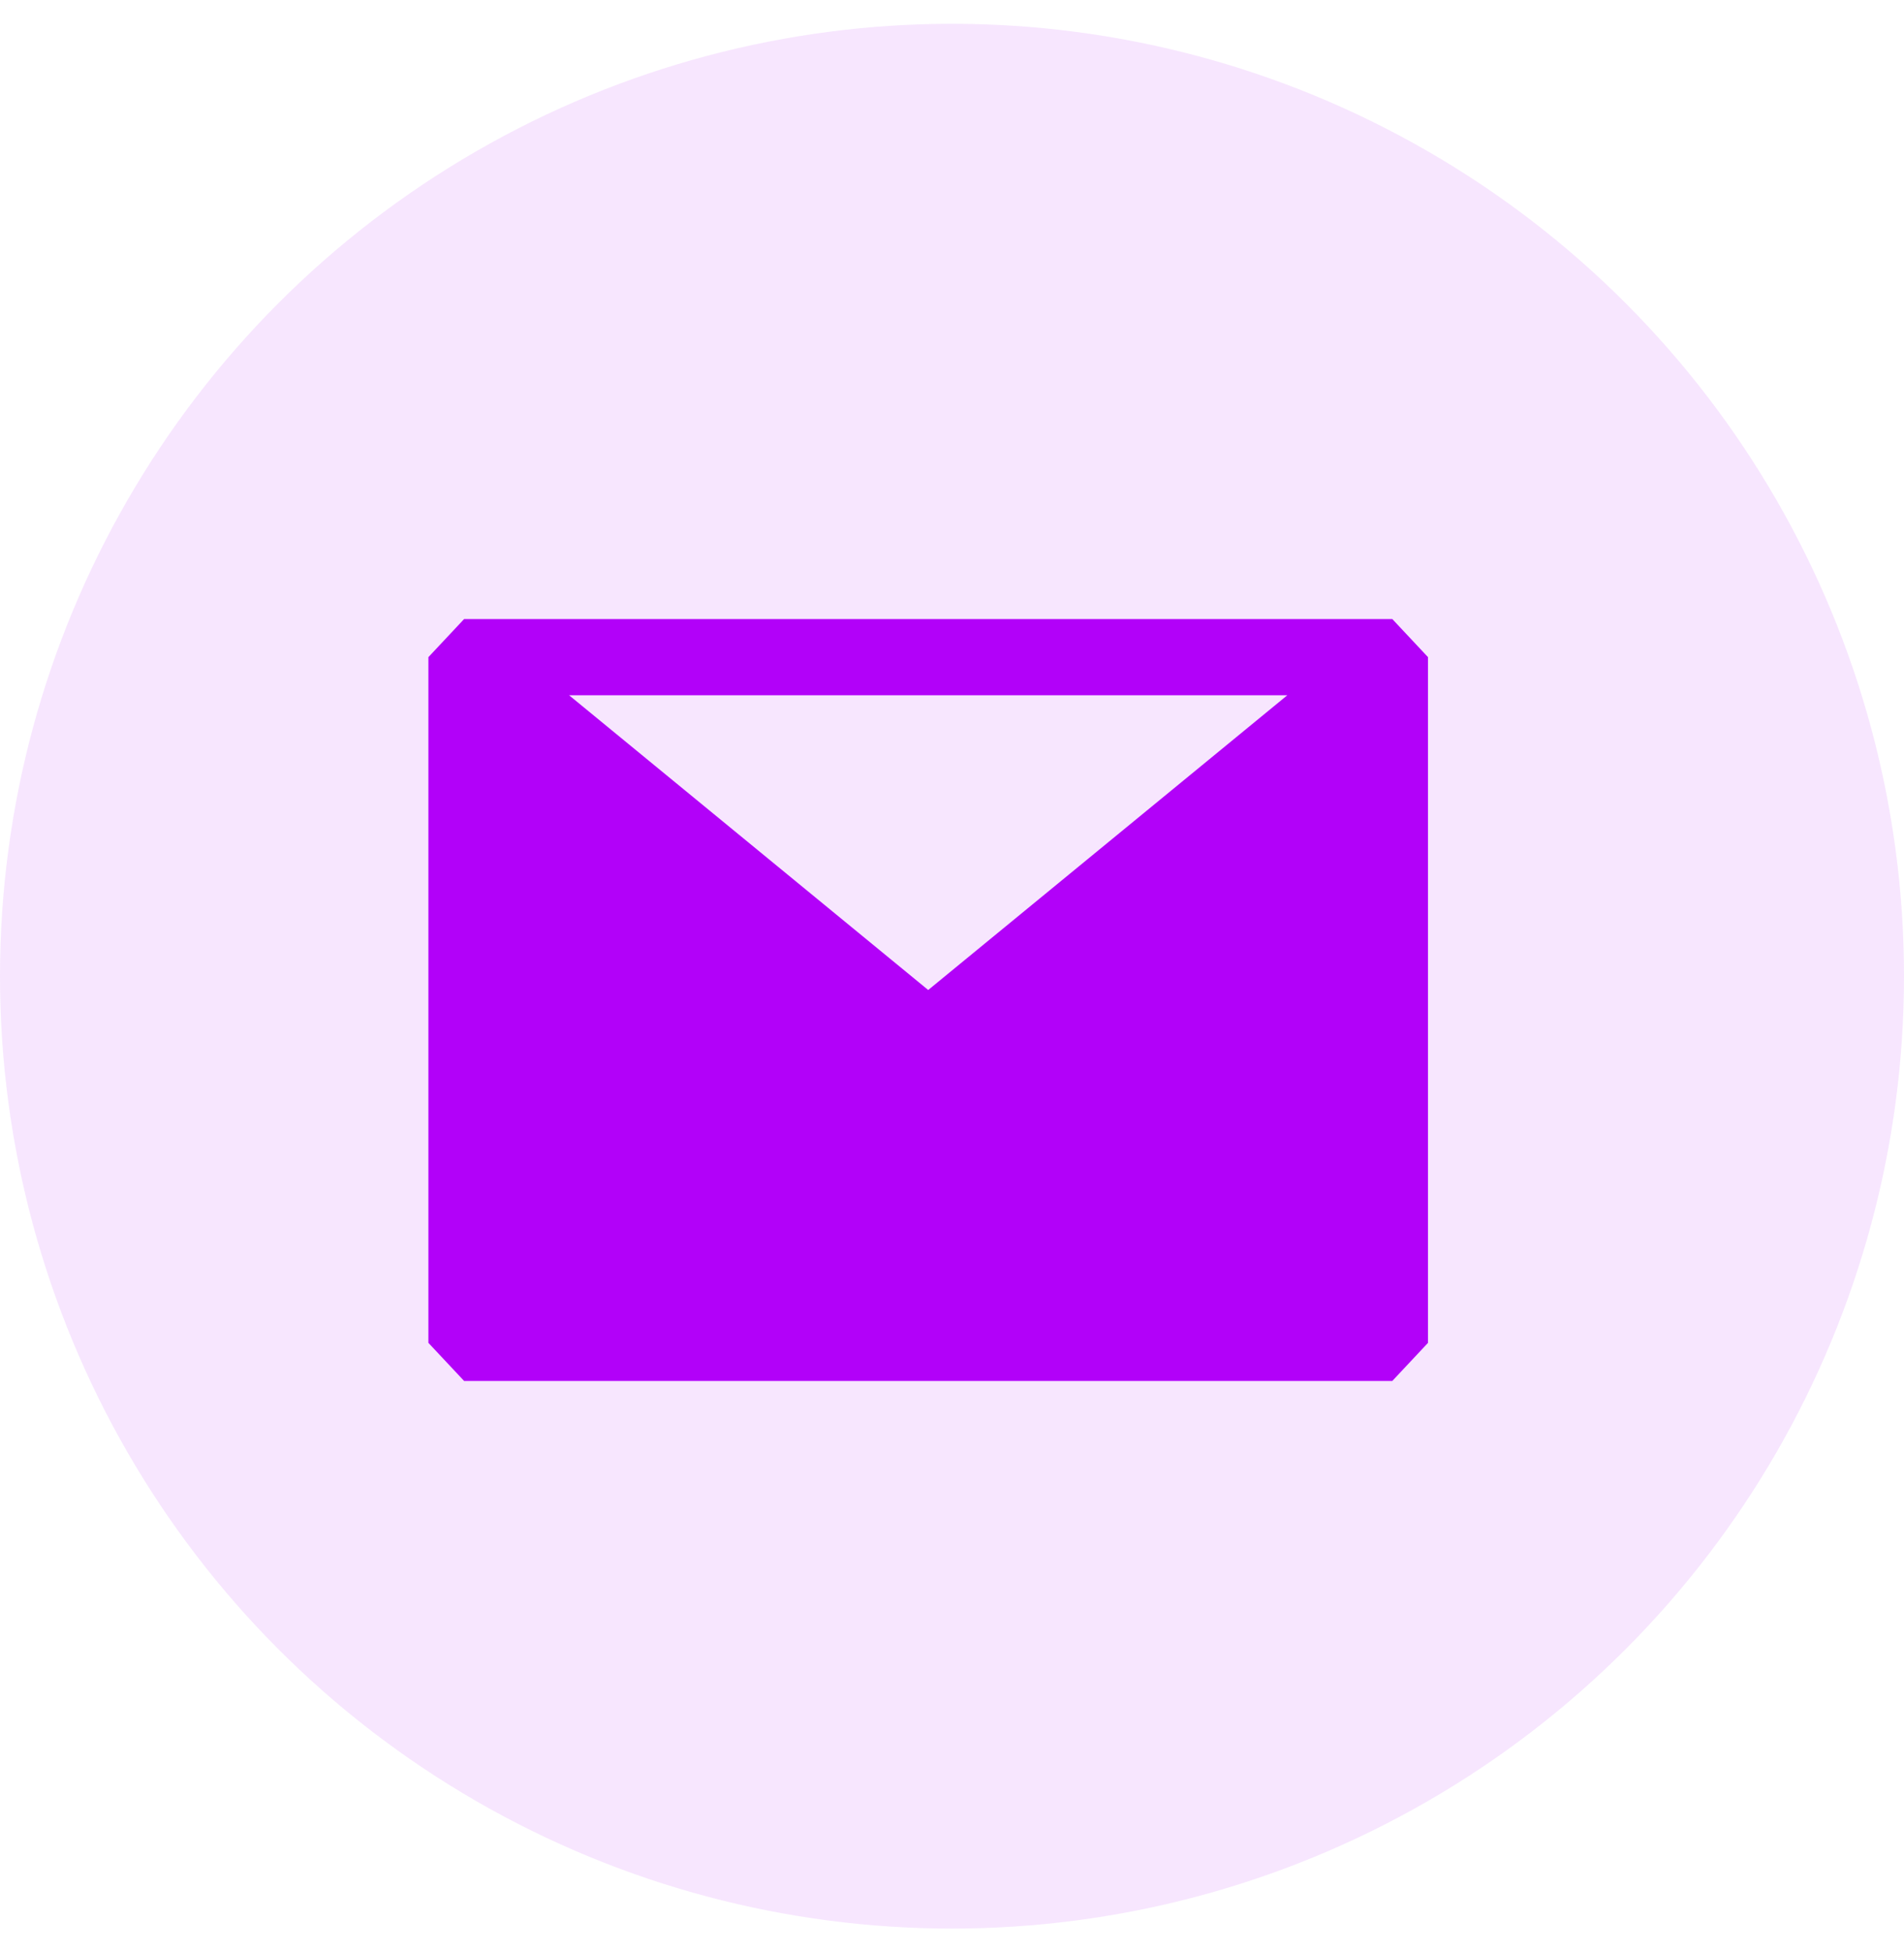
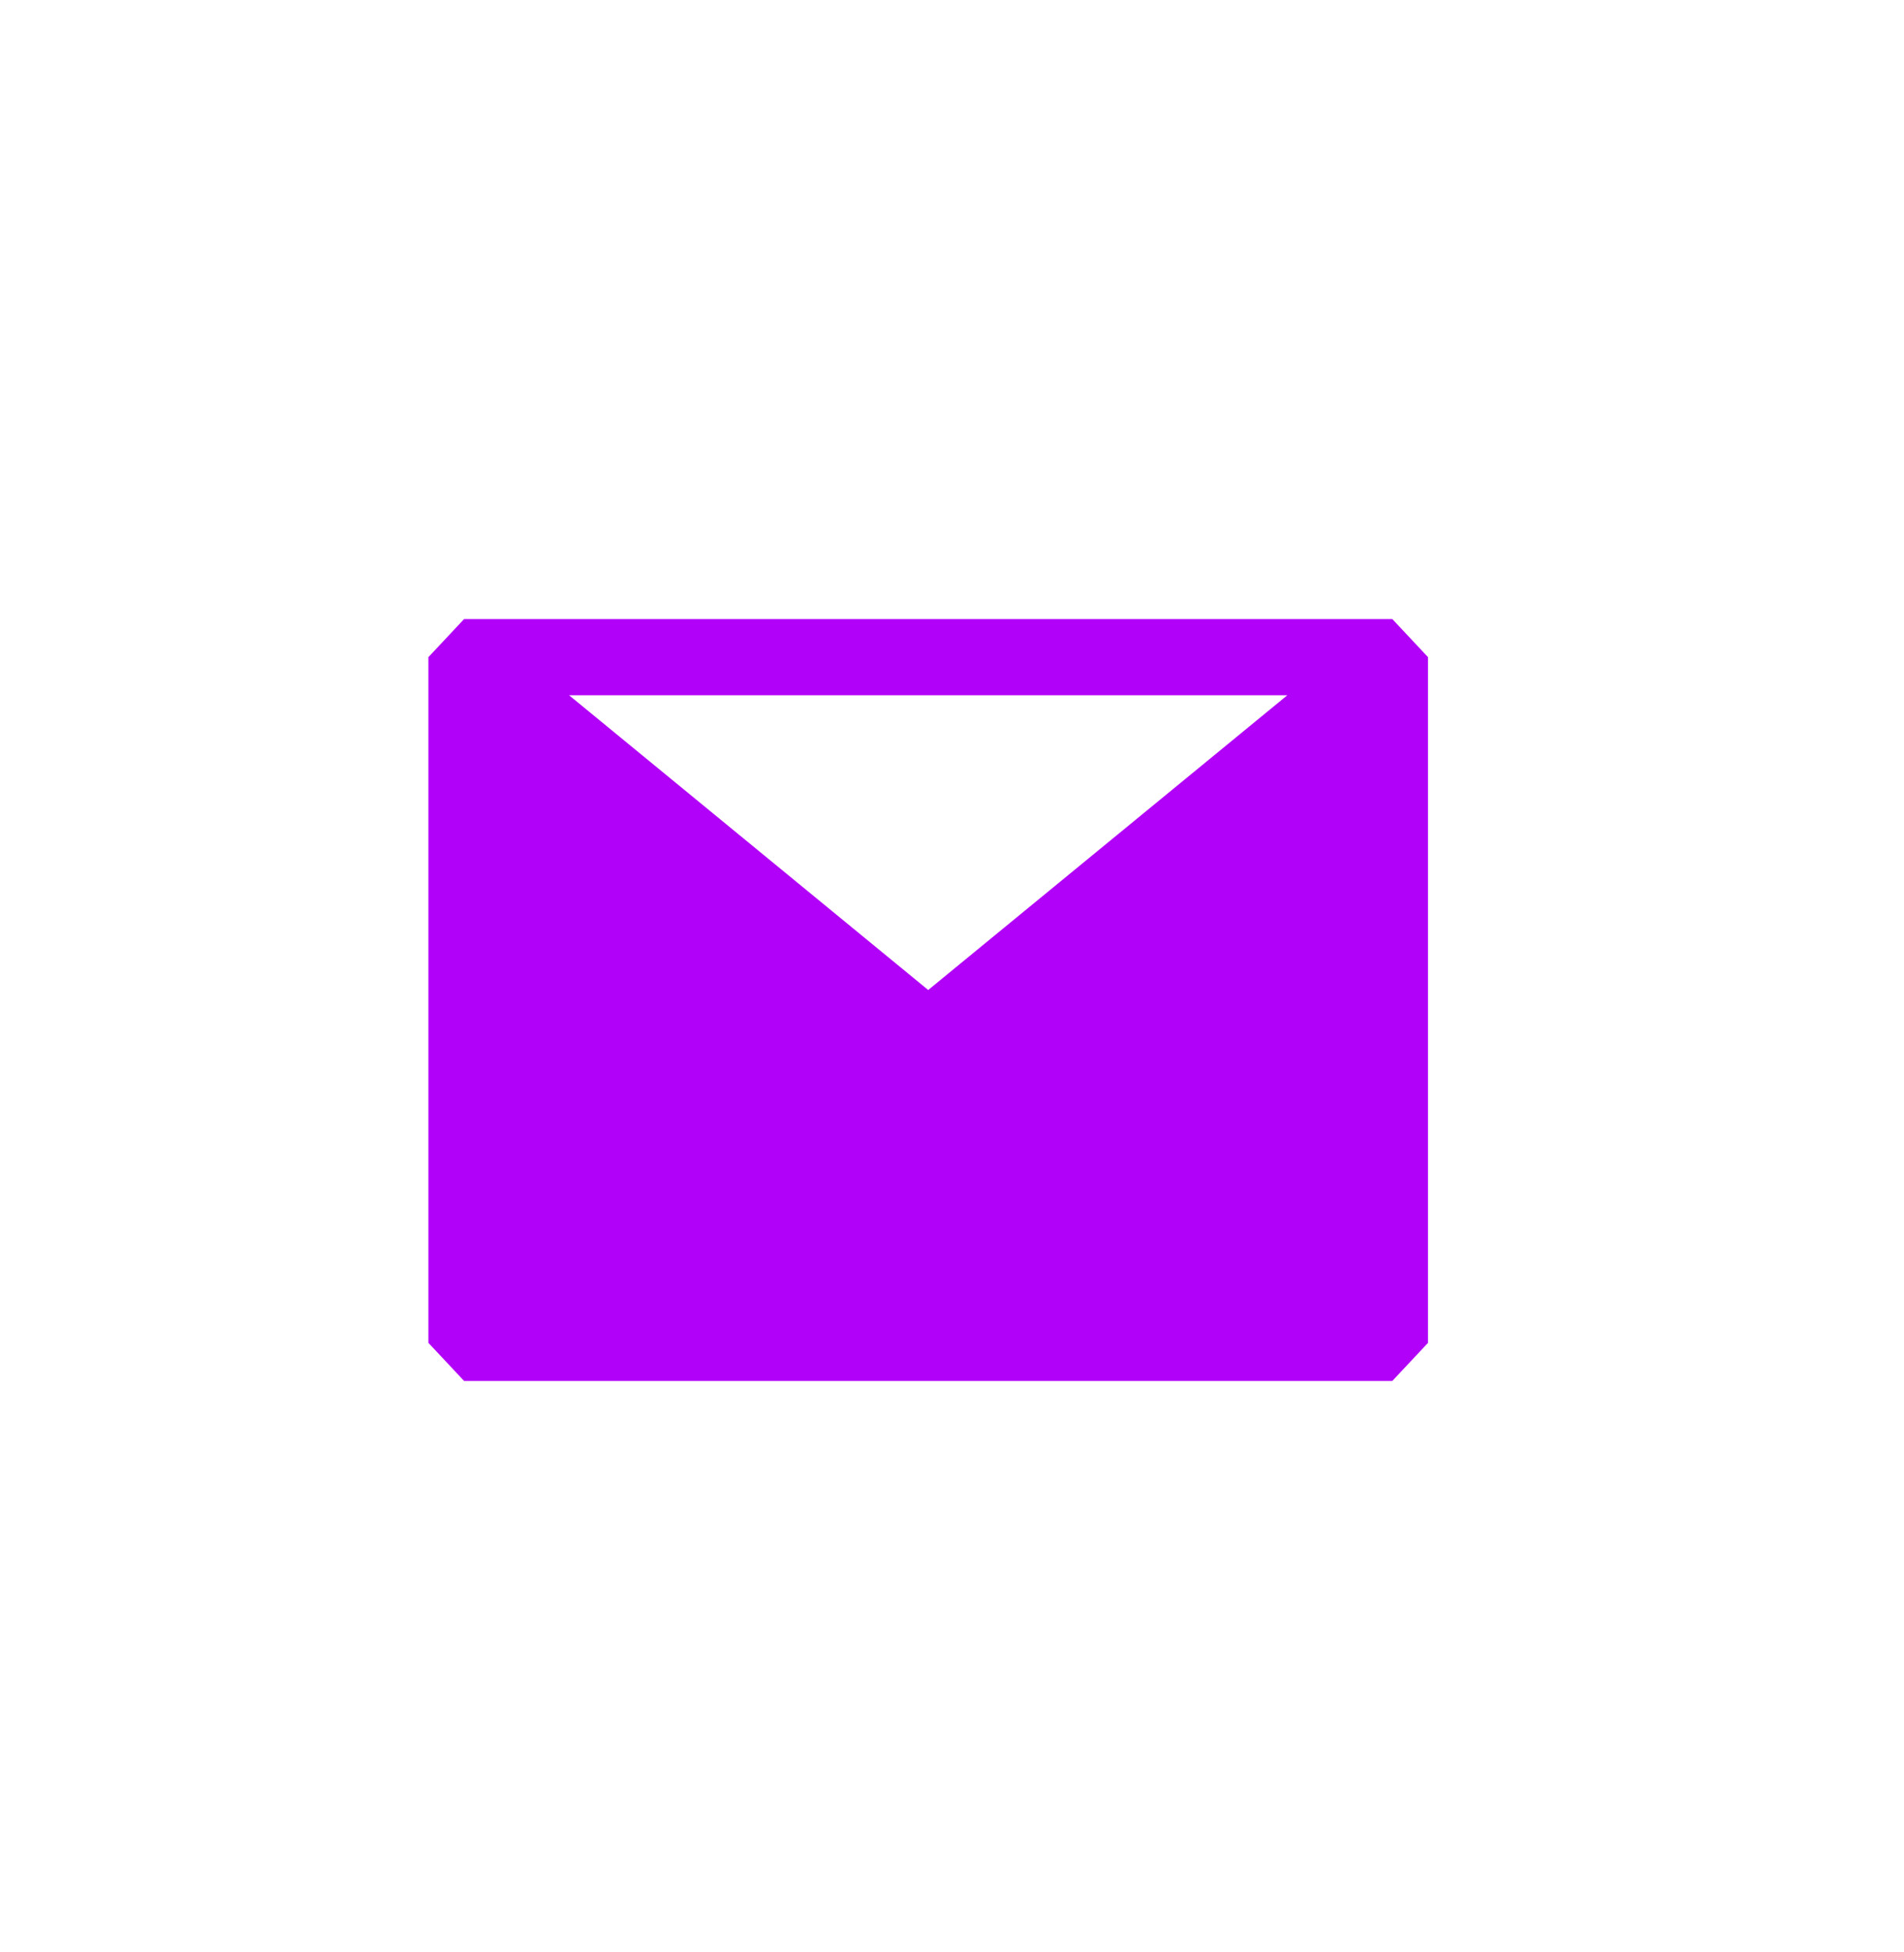
<svg xmlns="http://www.w3.org/2000/svg" width="40" height="41" viewBox="0 0 40 41" fill="none">
-   <circle cx="20" cy="20.5" r="20" fill="#AE01F4" fill-opacity="0.1" />
  <path fill-rule="evenodd" clip-rule="evenodd" d="M9 13.8L9.75 13H29.25L30 13.8V28.2L29.25 29H9.75L9 28.2V13.8ZM27.045 14.6H11.955L19.5 20.79L27.045 14.6Z" fill="#B201F9" />
</svg>